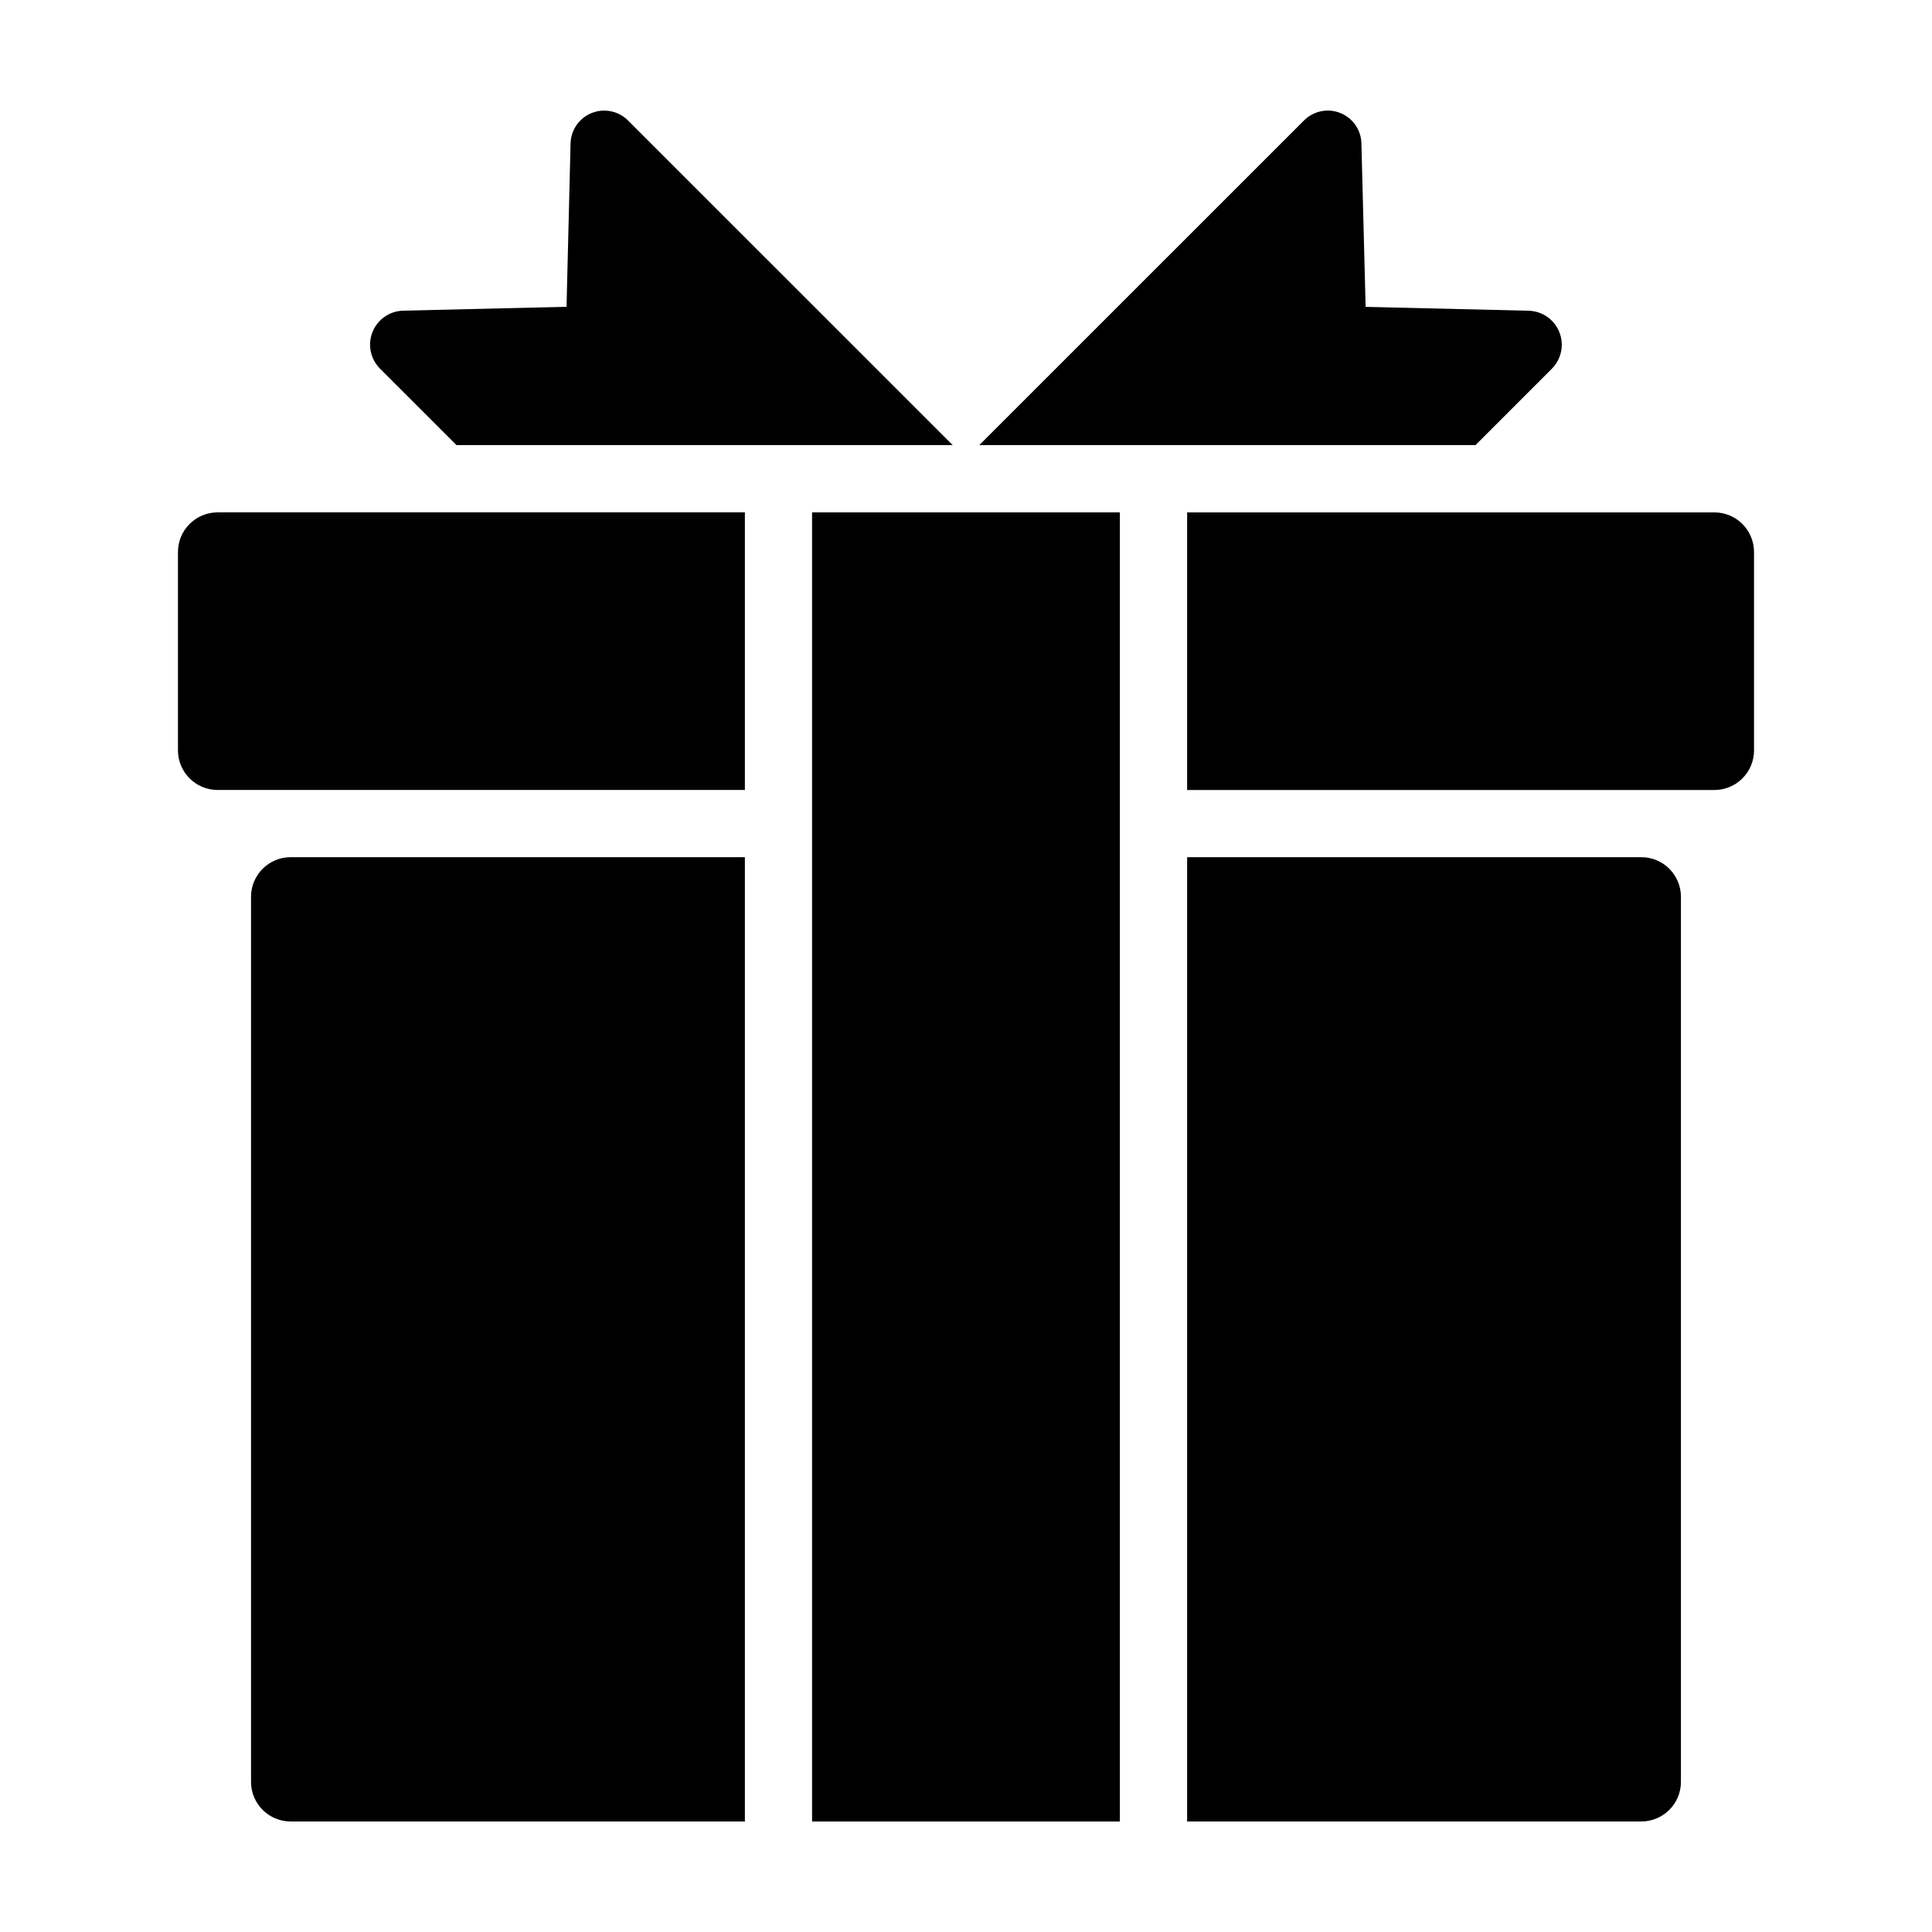
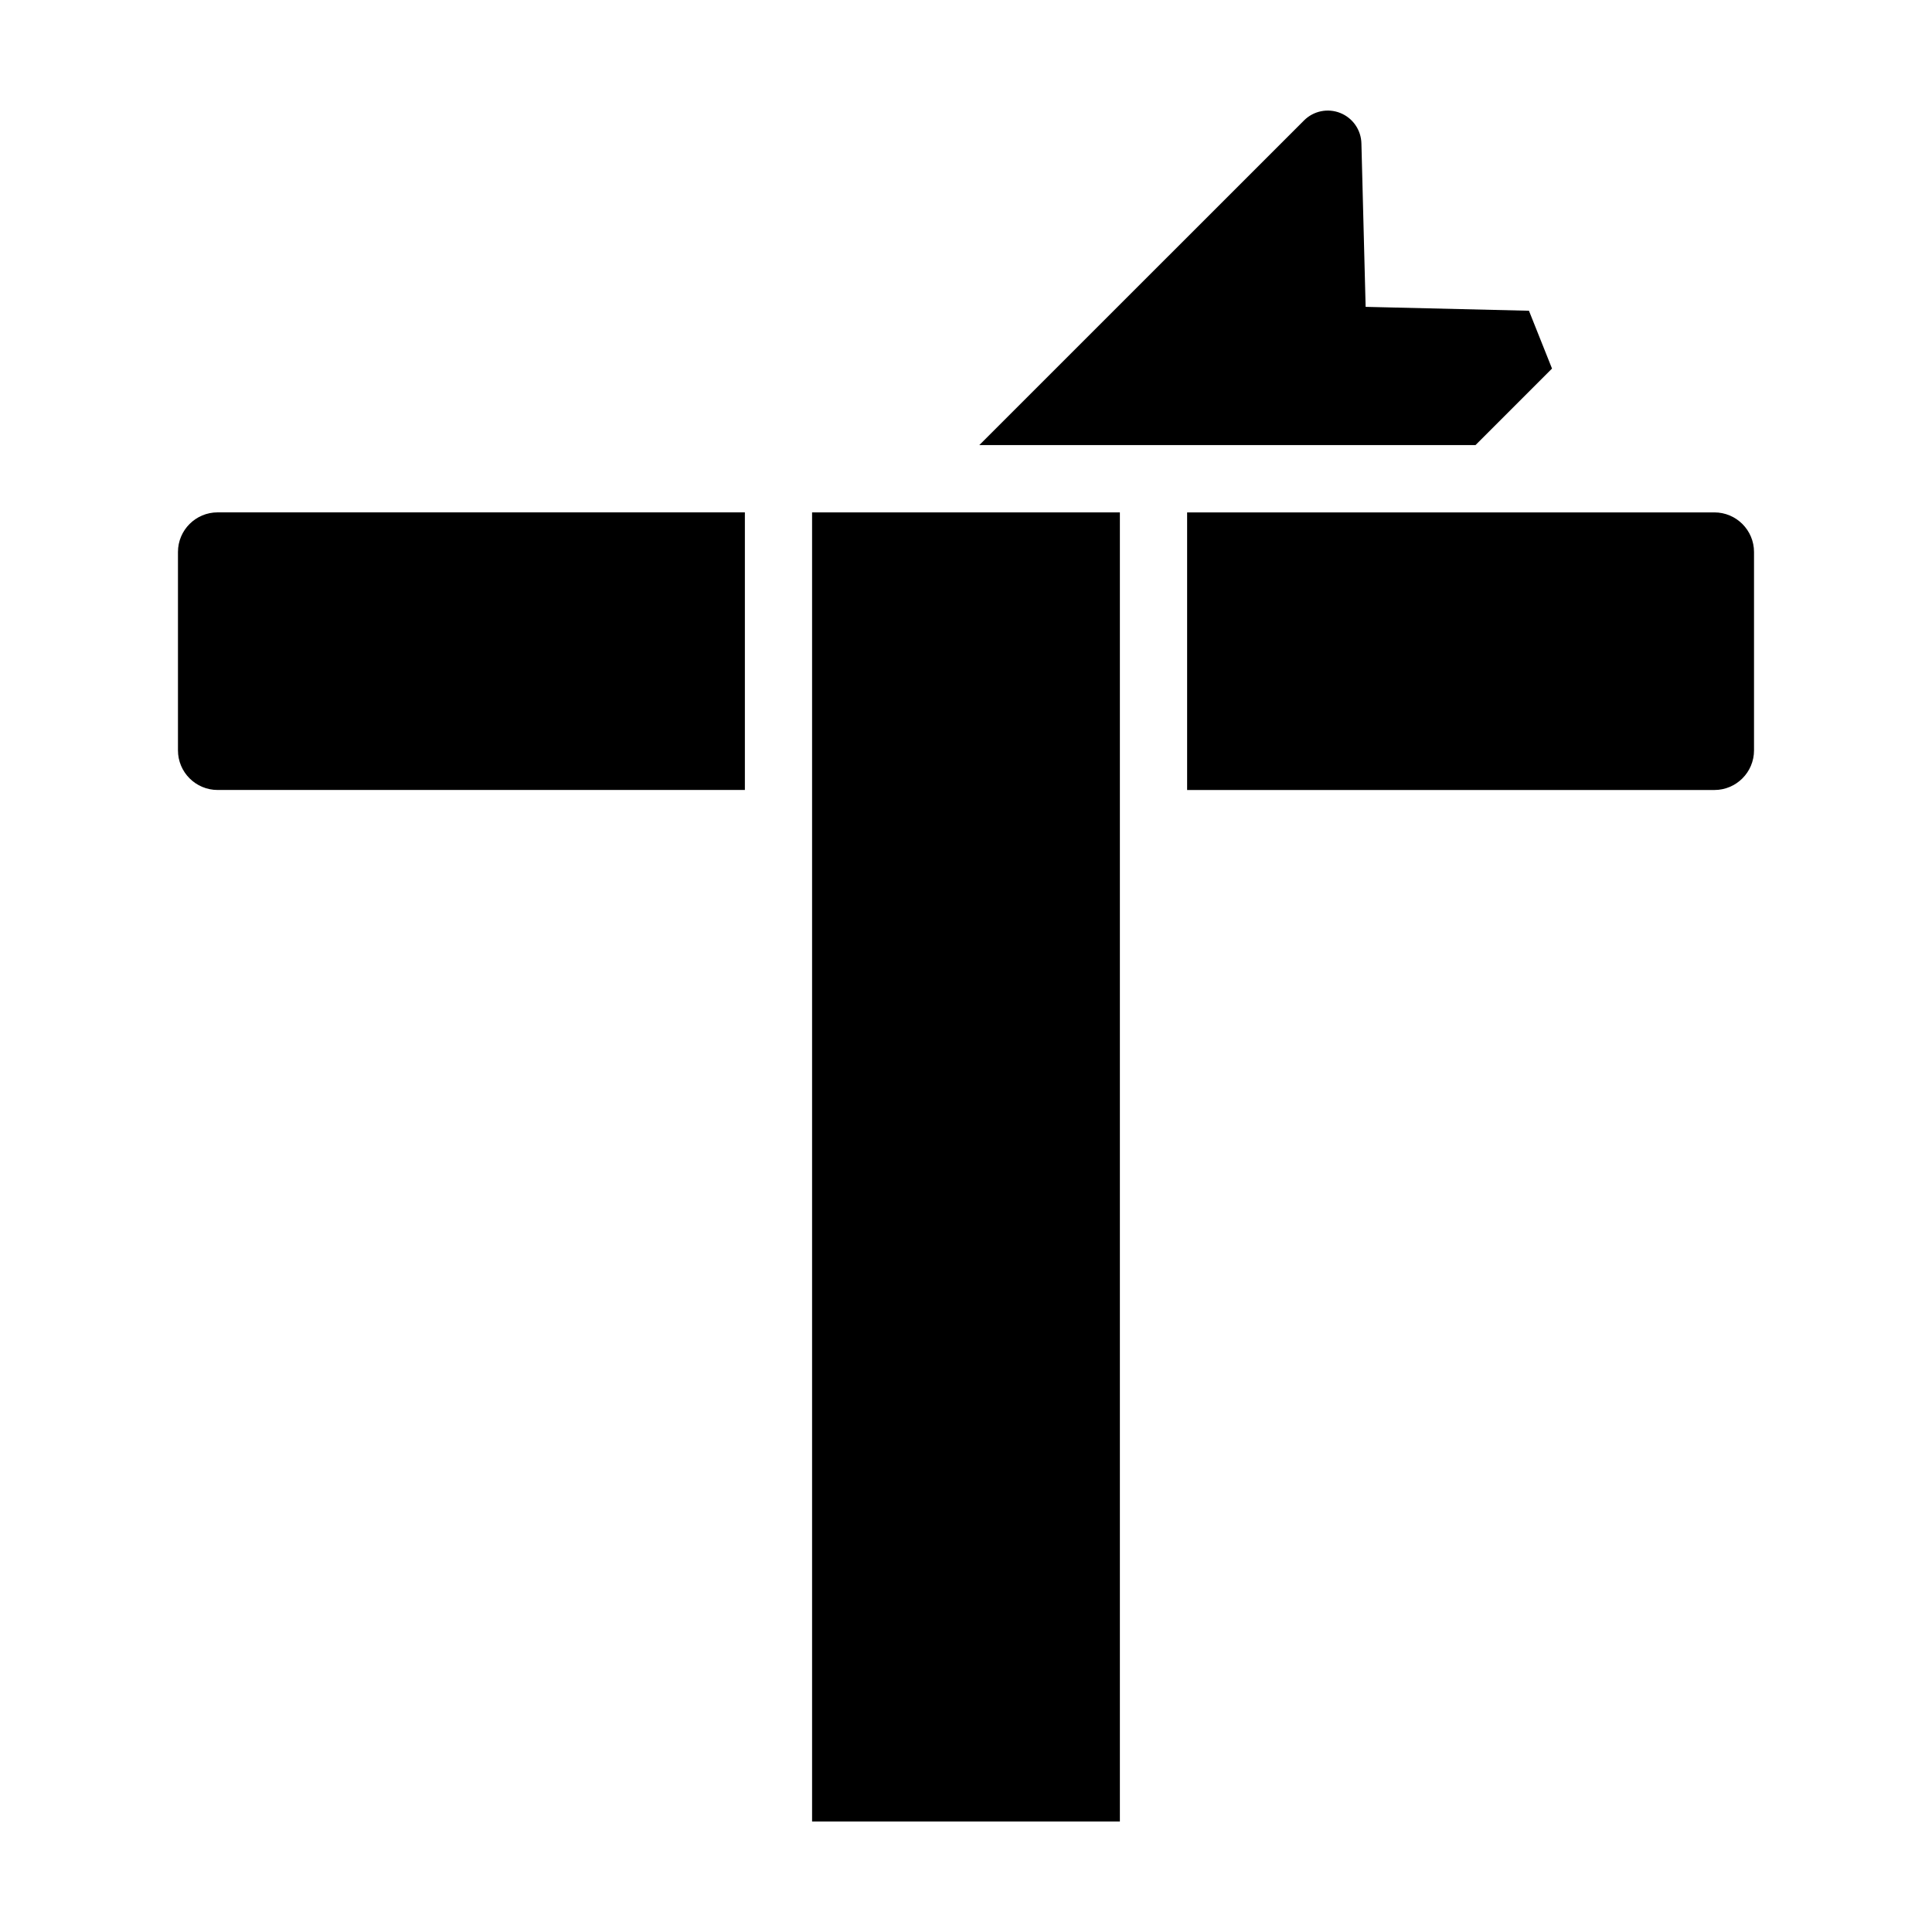
<svg xmlns="http://www.w3.org/2000/svg" fill="#000000" width="800px" height="800px" version="1.1" viewBox="144 144 512 512">
  <g>
    <path d="m458.6 279.79h139.73c5.801 0 10.504 4.703 10.504 10.504v52.559c0 5.801-4.703 10.504-10.504 10.504h-139.73z" />
-     <path d="m458.6 371.16h120.36c5.801 0 10.504 4.703 10.504 10.504v234.54c0 5.805-4.703 10.504-10.504 10.504h-120.36z" />
    <path d="m341.4 353.35h-139.73c-5.805 0-10.508-4.703-10.508-10.504v-52.559c0-5.801 4.703-10.504 10.508-10.504h139.73z" />
-     <path d="m341.4 626.71h-120.37c-5.801 0-10.504-4.699-10.504-10.504v-234.54c0-5.801 4.703-10.504 10.504-10.504h120.37z" />
    <path d="m359.21 279.79h81.57v346.93h-81.57z" />
-     <path d="m555.3 241.67-20.277 20.285h-131.5l86.039-86.023c2.519-2.535 6.312-3.32 9.633-1.988 3.32 1.332 5.523 4.519 5.594 8.094l1.117 43.281 43.281 1.031 0.004 0.004c3.57 0.121 6.731 2.344 8.055 5.664 1.324 3.316 0.559 7.106-1.949 9.652z" />
-     <path d="m396.47 261.95h-131.5l-20.309-20.305v0.004c-2.508-2.547-3.269-6.336-1.945-9.656 1.324-3.32 4.484-5.539 8.059-5.66l43.363-1.031 1.062-43.27c0.078-3.57 2.285-6.75 5.598-8.078 3.316-1.332 7.106-0.555 9.633 1.973z" />
+     <path d="m555.3 241.67-20.277 20.285h-131.5l86.039-86.023c2.519-2.535 6.312-3.32 9.633-1.988 3.32 1.332 5.523 4.519 5.594 8.094l1.117 43.281 43.281 1.031 0.004 0.004z" />
  </g>
</svg>